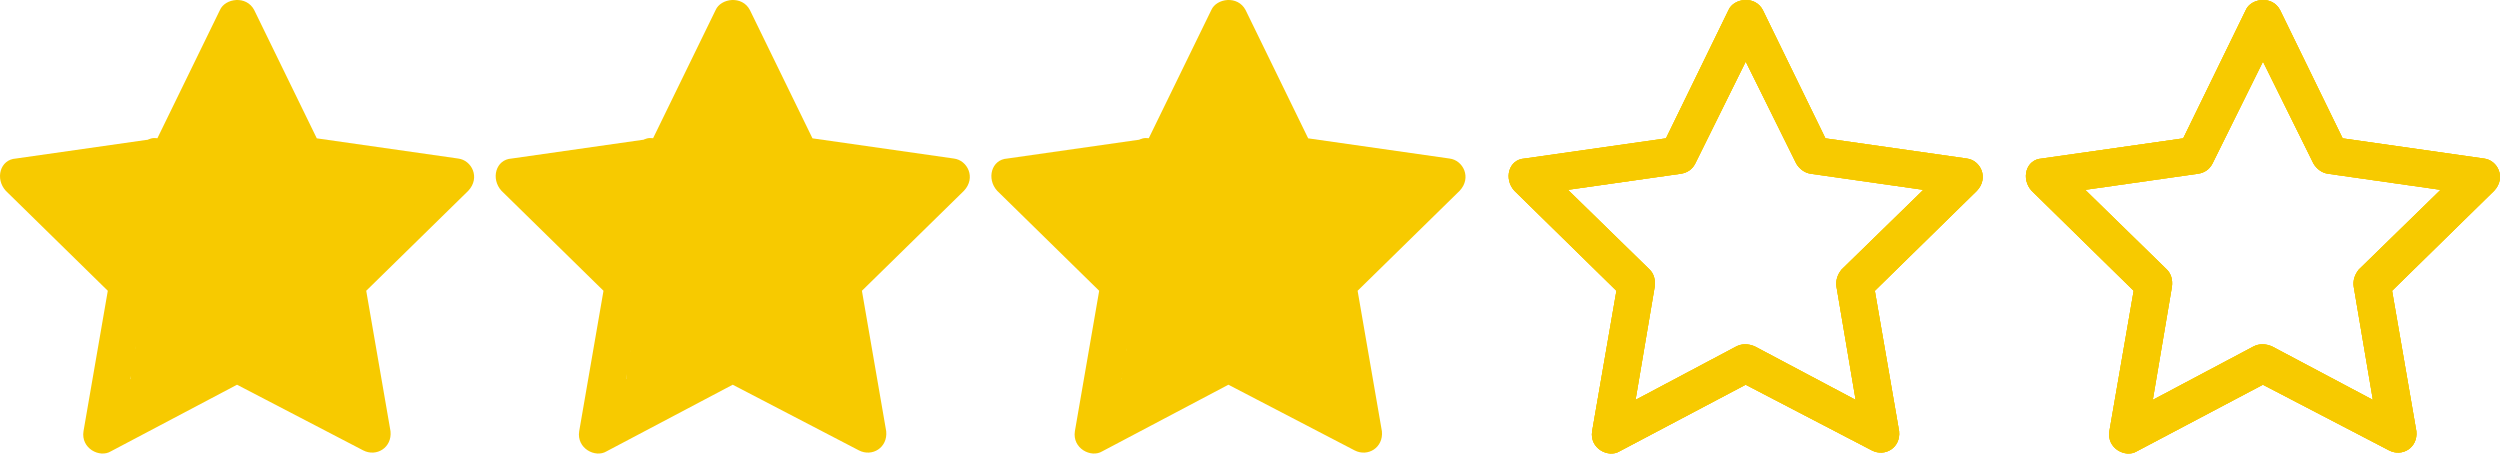
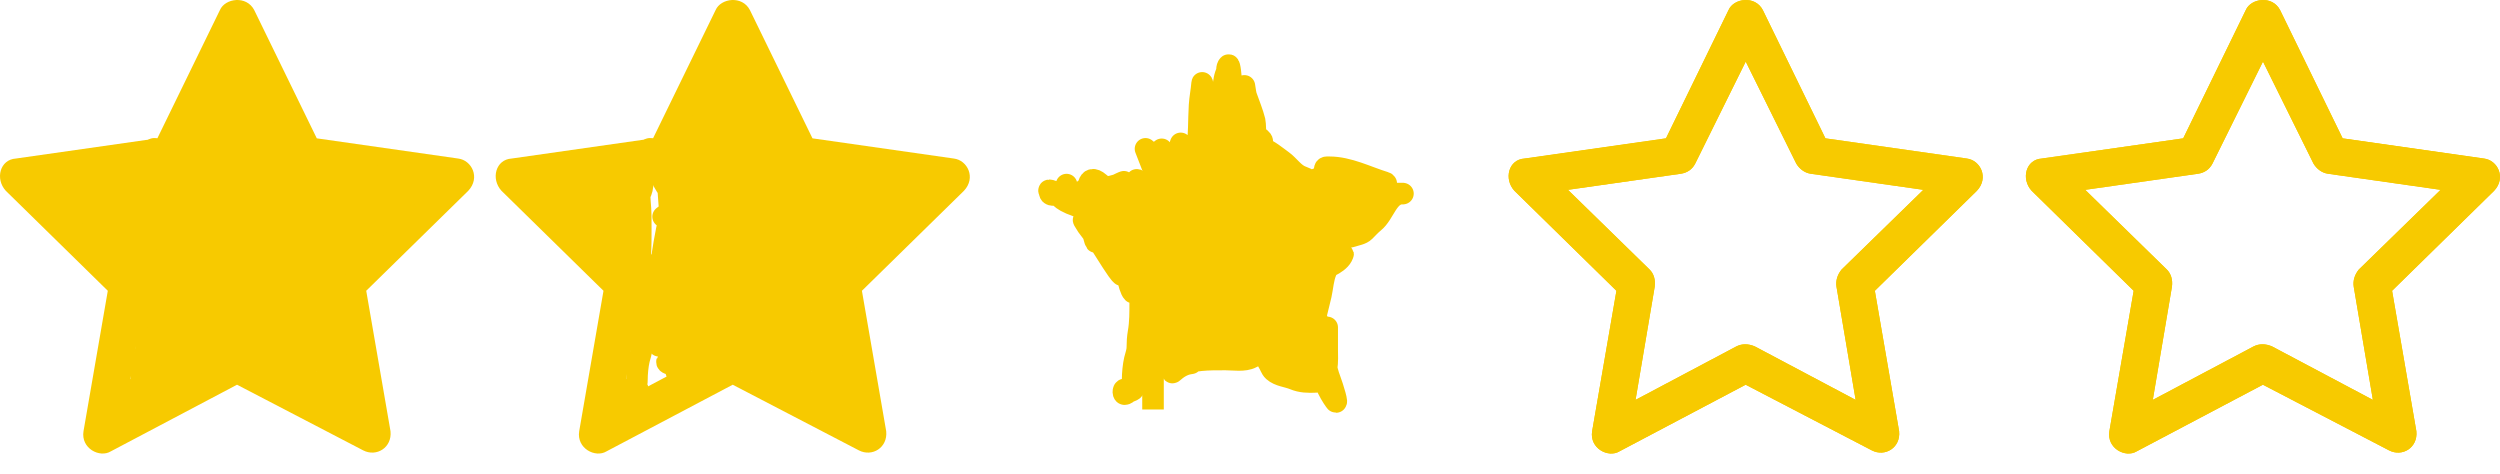
<svg xmlns="http://www.w3.org/2000/svg" width="116" height="22" viewBox="0 0 116 22" fill="none">
  <g clip-path="url(#clip0_101_709)">
    <path d="M91.258 7.356L84.699 6.419L81.796 0.468C81.435 -0.226 80.443 -0.082 80.204 0.468L77.301 6.419L70.738 7.356C69.998 7.401 69.764 8.299 70.269 8.853L75.002 13.492L73.875 20.006C73.745 20.808 74.628 21.259 75.142 20.943L80.998 17.851L86.854 20.898C87.467 21.214 88.197 20.772 88.12 20.01L86.993 13.492L91.727 8.853C92.299 8.244 91.889 7.433 91.258 7.356ZM85.447 12.509C85.258 12.743 85.168 13.023 85.213 13.307L86.101 18.554L81.417 16.07C81.115 15.944 80.831 15.944 80.574 16.07L75.89 18.554L76.778 13.307C76.823 12.978 76.733 12.698 76.544 12.509L72.753 8.808L78 8.06C78.279 8.015 78.514 7.87 78.658 7.591L81.002 2.857L83.347 7.591C83.486 7.825 83.721 8.015 84.005 8.06L89.243 8.808L85.447 12.509Z" fill="#F7CA00" />
    <path d="M91.258 7.356L84.699 6.419L81.796 0.468C81.435 -0.226 80.443 -0.082 80.204 0.468L77.301 6.419L70.738 7.356C69.998 7.401 69.764 8.299 70.269 8.853L75.002 13.492L73.875 20.006C73.745 20.808 74.628 21.259 75.142 20.943L80.998 17.851L86.854 20.898C87.467 21.214 88.197 20.772 88.12 20.01L86.993 13.492L91.727 8.853C92.299 8.244 91.889 7.433 91.258 7.356ZM85.447 12.509C85.258 12.743 85.168 13.023 85.213 13.307L86.101 18.554L81.417 16.07C81.115 15.944 80.831 15.944 80.574 16.07L75.89 18.554L76.778 13.307C76.823 12.978 76.733 12.698 76.544 12.509L72.753 8.808L78 8.06C78.279 8.015 78.514 7.87 78.658 7.591L81.002 2.857L83.347 7.591C83.486 7.825 83.721 8.015 84.005 8.06L89.243 8.808L85.447 12.509Z" fill="#F7CA00" />
-     <path d="M91.258 7.356L84.699 6.419L81.796 0.468C81.435 -0.226 80.443 -0.082 80.204 0.468L77.301 6.419L70.738 7.356C69.998 7.401 69.764 8.299 70.269 8.853L75.002 13.492L73.875 20.006C73.745 20.808 74.628 21.259 75.142 20.943L80.998 17.851L86.854 20.898C87.467 21.214 88.197 20.772 88.12 20.01L86.993 13.492L91.727 8.853C92.299 8.244 91.889 7.433 91.258 7.356ZM85.447 12.509C85.258 12.743 85.168 13.023 85.213 13.307L86.101 18.554L81.417 16.07C81.115 15.944 80.831 15.944 80.574 16.07L75.89 18.554L76.778 13.307C76.823 12.978 76.733 12.698 76.544 12.509L72.753 8.808L78 8.06C78.279 8.015 78.514 7.87 78.658 7.591L81.002 2.857L83.347 7.591C83.486 7.825 83.721 8.015 84.005 8.06L89.243 8.808L85.447 12.509Z" fill="#F7CA00" />
  </g>
  <g clip-path="url(#clip1_101_709)">
-     <path d="M115.258 7.356L108.699 6.419L105.796 0.468C105.435 -0.226 104.443 -0.082 104.204 0.468L101.301 6.419L94.738 7.356C93.998 7.401 93.764 8.299 94.269 8.853L99.002 13.492L97.875 20.006C97.745 20.808 98.628 21.259 99.142 20.943L104.998 17.851L110.854 20.898C111.467 21.214 112.197 20.772 112.12 20.01L110.993 13.492L115.727 8.853C116.299 8.244 115.889 7.433 115.258 7.356ZM109.447 12.509C109.258 12.743 109.168 13.023 109.213 13.307L110.101 18.554L105.417 16.07C105.115 15.944 104.831 15.944 104.574 16.07L99.89 18.554L100.778 13.307C100.823 12.978 100.733 12.698 100.544 12.509L96.753 8.808L102 8.06C102.279 8.015 102.514 7.87 102.658 7.591L105.002 2.857L107.346 7.591C107.486 7.825 107.721 8.015 108.005 8.06L113.243 8.808L109.447 12.509Z" fill="#F7CA00" />
    <path d="M115.258 7.356L108.699 6.419L105.796 0.468C105.435 -0.226 104.443 -0.082 104.204 0.468L101.301 6.419L94.738 7.356C93.998 7.401 93.764 8.299 94.269 8.853L99.002 13.492L97.875 20.006C97.745 20.808 98.628 21.259 99.142 20.943L104.998 17.851L110.854 20.898C111.467 21.214 112.197 20.772 112.12 20.01L110.993 13.492L115.727 8.853C116.299 8.244 115.889 7.433 115.258 7.356ZM109.447 12.509C109.258 12.743 109.168 13.023 109.213 13.307L110.101 18.554L105.417 16.07C105.115 15.944 104.831 15.944 104.574 16.07L99.89 18.554L100.778 13.307C100.823 12.978 100.733 12.698 100.544 12.509L96.753 8.808L102 8.06C102.279 8.015 102.514 7.87 102.658 7.591L105.002 2.857L107.346 7.591C107.486 7.825 107.721 8.015 108.005 8.06L113.243 8.808L109.447 12.509Z" fill="#F7CA00" />
    <path d="M115.258 7.356L108.699 6.419L105.796 0.468C105.435 -0.226 104.443 -0.082 104.204 0.468L101.301 6.419L94.738 7.356C93.998 7.401 93.764 8.299 94.269 8.853L99.002 13.492L97.875 20.006C97.745 20.808 98.628 21.259 99.142 20.943L104.998 17.851L110.854 20.898C111.467 21.214 112.197 20.772 112.12 20.01L110.993 13.492L115.727 8.853C116.299 8.244 115.889 7.433 115.258 7.356ZM109.447 12.509C109.258 12.743 109.168 13.023 109.213 13.307L110.101 18.554L105.417 16.07C105.115 15.944 104.831 15.944 104.574 16.07L99.89 18.554L100.778 13.307C100.823 12.978 100.733 12.698 100.544 12.509L96.753 8.808L102 8.06C102.279 8.015 102.514 7.87 102.658 7.591L105.002 2.857L107.346 7.591C107.486 7.825 107.721 8.015 108.005 8.06L113.243 8.808L109.447 12.509Z" fill="#F7CA00" />
  </g>
  <g clip-path="url(#clip2_101_709)">
    <path d="M21.258 7.356L14.699 6.419L11.796 0.468C11.435 -0.226 10.443 -0.082 10.204 0.468L7.301 6.419L0.738 7.356C-0.002 7.401 -0.236 8.299 0.269 8.853L5.002 13.492L3.875 20.006C3.744 20.808 4.628 21.259 5.142 20.943L10.998 17.851L16.854 20.898C17.467 21.214 18.197 20.772 18.12 20.01L16.993 13.492L21.727 8.853C22.299 8.244 21.889 7.433 21.258 7.356ZM15.447 12.509C15.258 12.743 15.168 13.023 15.213 13.307L16.101 18.554L11.417 16.07C11.115 15.944 10.831 15.944 10.574 16.07L5.89 18.554L6.778 13.307C6.823 12.978 6.733 12.698 6.544 12.509L2.753 8.808L8 8.06C8.279 8.015 8.514 7.87 8.658 7.591L11.002 2.857L13.347 7.591C13.486 7.825 13.721 8.015 14.005 8.06L19.243 8.808L15.447 12.509Z" fill="#F7CA00" />
    <line x1="7.5" y1="8" x2="7.5" y2="19" stroke="#F7CA00" />
    <path d="M3.488 8.565C3.488 8.785 3.47 8.891 3.649 9.033C3.875 9.211 4.075 9.418 4.338 9.546C4.508 9.629 4.713 9.748 4.389 9.694C4.03 9.635 3.587 9.546 3.252 9.397C3.134 9.345 3.203 9.078 3.072 9.05C2.939 9.02 2.712 9.115 2.7 8.916C2.697 8.869 2.62 8.806 2.744 8.838C3.041 8.914 3.344 9.175 3.622 9.31C4.279 9.627 4.94 9.742 5.44 10.308C5.733 10.639 6.015 11.024 6.267 11.388C6.384 11.556 6.686 11.811 6.686 12.04C6.686 12.16 6.584 11.821 6.513 11.724C6.403 11.573 6.284 11.429 6.17 11.281C5.981 11.036 5.752 10.812 5.498 10.639C5.307 10.508 4.923 10.08 4.892 10.539C4.878 10.761 5.008 11.415 5.021 11.193C5.037 10.934 4.848 10.573 4.698 10.373C4.531 10.151 4.862 11.471 4.846 11.193C4.827 10.852 4.442 10.523 4.287 10.23C4.24 10.142 4.385 10.402 4.442 10.483C4.644 10.765 4.868 11.032 5.06 11.32C5.303 11.684 5.526 12.071 5.776 12.429C5.822 12.496 6.126 12.98 6.163 12.726C6.183 12.583 6.204 12.46 6.204 12.31C6.204 12.107 6.196 11.932 6.107 11.743C6.046 11.615 5.922 10.852 6.099 11.249C6.255 11.598 6.623 12.07 6.642 12.463C6.655 12.729 6.615 12.717 6.652 12.429C6.756 11.624 6.73 10.812 6.73 10.001C6.73 9.59 6.648 9.179 6.688 8.76C6.701 8.626 6.713 8.246 6.773 8.366C6.92 8.658 6.656 9.142 6.489 9.349C6.402 9.456 6.264 9.591 6.141 9.658C6.005 9.732 6.031 9.63 6.029 9.509C6.026 9.345 5.985 9.188 5.985 9.023C5.985 8.942 6.017 8.647 5.975 8.882C5.921 9.19 5.754 9.478 5.664 9.777C5.645 9.84 5.516 10.155 5.678 10.074C5.984 9.921 6.024 9.27 6.189 8.994C6.276 8.849 6.391 8.684 6.511 8.565C6.541 8.535 6.694 8.381 6.73 8.378C6.893 8.362 6.471 9.205 6.423 9.269C6.205 9.559 6.088 9.895 5.907 10.196C5.881 10.24 6.4 10.335 6.421 10.427C6.448 10.55 6.403 10.291 6.399 10.271C6.334 9.992 6.096 9.805 5.912 9.597C5.714 9.374 5.526 9.176 5.372 8.918C5.255 8.724 5.101 8.534 4.909 8.41C4.665 8.251 4.536 8.377 4.498 8.626C4.447 8.957 4.795 8.916 5.046 8.916C5.108 8.916 5.284 8.95 5.318 8.872C5.346 8.808 4.906 8.828 4.868 8.828C4.745 8.828 4.453 8.885 4.34 8.828C4.186 8.751 4.683 8.786 4.853 8.76C5.166 8.712 5.504 8.682 5.805 8.585C5.857 8.568 6.16 8.413 6.16 8.434C6.16 8.618 6.029 8.825 5.975 8.998C5.859 9.378 5.799 9.743 5.812 10.142C5.829 10.639 6.16 11.085 6.16 11.568C6.16 11.831 6.155 12.119 6.214 12.376C6.24 12.489 6.437 13.689 6.642 13.592C6.752 13.541 6.752 12.779 6.773 12.639C6.784 12.567 6.884 12.026 6.902 12.208C6.961 12.799 6.905 13.423 6.905 14.018C6.905 14.494 6.91 14.958 6.827 15.427C6.788 15.645 6.773 15.899 6.773 16.121C6.773 16.322 6.696 16.495 6.652 16.688C6.588 16.964 6.554 17.332 6.554 17.61C6.554 17.762 6.538 17.844 6.477 17.982C6.431 18.084 6.311 18.289 6.182 18.289C6.077 18.289 6.13 17.956 6.214 18.114C6.278 18.234 6.55 18.142 6.598 18.07" stroke="#F7CA00" stroke-linecap="round" />
    <path d="M7.15 6.906C7.423 7.555 7.617 8.299 8.064 8.857C8.3 9.152 8.484 9.554 8.664 9.886C8.794 10.125 9.005 10.931 9.377 10.931C9.795 10.931 9.345 9.141 9.302 9.01C9.067 8.284 8.898 7.505 8.803 6.746C8.745 6.277 8.76 7.69 8.725 8.162C8.682 8.753 8.617 9.337 8.617 9.93C8.617 10.026 8.55 10.896 8.8 10.521C8.982 10.247 8.975 9.874 8.997 9.56C9.03 9.089 9.048 8.62 9.044 8.148C9.042 7.854 9.019 7.573 8.956 7.286C8.874 6.908 8.895 7.605 8.892 7.663C8.767 9.656 8.978 11.659 8.983 13.653C8.986 14.502 8.902 17.042 8.997 16.199C9.112 15.178 9.086 14.089 9.007 13.066C8.963 12.5 8.872 11.941 8.861 11.373C8.854 10.967 8.858 10.543 8.773 10.144C8.756 10.066 8.471 9.2 8.338 9.238C8.169 9.286 8.092 9.953 8.064 10.076C7.878 10.881 7.744 11.694 7.639 12.513C7.5 13.606 7.334 14.715 7.334 15.819C7.334 15.967 7.32 15.906 7.341 15.822C7.379 15.667 7.516 15.491 7.612 15.368C7.852 15.059 8.233 14.634 8.617 14.509C9.046 14.369 8.922 15.4 8.922 15.629C8.922 15.942 8.919 16.227 8.827 16.528C8.75 16.781 8.673 16.755 8.875 16.545C9.184 16.224 8.844 16.465 8.675 16.556C8.595 16.598 7.961 16.732 7.948 16.776C7.898 16.951 8.598 16.926 8.691 16.926C8.818 16.926 9.522 16.818 9.187 16.871C8.887 16.919 8.633 17.087 8.42 17.279C8.369 17.324 8.37 17.188 8.372 17.17C8.383 17.078 8.523 17.017 8.596 16.987C9.364 16.673 10.046 16.681 10.864 16.681C11.227 16.681 11.741 16.769 12.069 16.593C12.254 16.493 12.471 16.405 12.663 16.328C12.943 16.216 12.352 16.253 12.279 16.253C11.719 16.253 11.159 16.253 10.599 16.253C10.497 16.253 10.219 16.197 10.402 16.07C10.678 15.879 10.572 15.809 10.29 15.955C10.056 16.076 8.467 16.779 8.434 16.192C8.413 15.833 8.289 15.461 8.25 15.096C8.219 14.803 8.235 14.269 7.958 14.081C7.883 14.03 7.736 15.16 7.704 15.303C7.669 15.456 7.493 16.508 7.615 15.802C7.842 14.491 8.212 13.222 8.345 11.889C8.431 11.029 8.418 10.184 8.277 9.333C8.171 8.686 7.994 8.043 7.952 7.388C7.951 7.381 7.911 6.899 7.897 6.912C7.794 7.016 7.923 7.554 7.931 7.673C7.994 8.544 8.043 9.416 8.114 10.286C8.137 10.558 8.057 11.143 8.196 11.386C8.223 11.434 8.815 10.092 8.861 9.974C9.239 9.001 9.361 7.96 9.533 6.936C9.65 6.246 9.616 5.581 9.659 4.89C9.68 4.546 9.75 4.204 9.778 3.864C9.79 3.708 9.859 4.46 9.869 4.56C9.935 5.205 9.9 5.864 9.9 6.512C9.9 7.179 10.116 6.307 10.205 6.077C10.425 5.517 10.615 4.906 10.721 4.312C10.771 4.036 10.775 3.737 10.864 3.471C11.066 2.864 10.938 3.818 10.938 3.454C10.938 3.327 10.903 3.119 11 3.023C11.07 2.953 11.122 3.65 11.122 3.729C11.122 4.078 11.183 4.419 11.183 4.767C11.183 4.97 11.173 5.165 11.271 5.351C11.43 5.652 11.644 5.663 11.93 5.758C12.121 5.822 12.186 5.96 12.225 6.135C12.269 6.332 12.241 5.699 12.222 5.623C12.123 5.229 11.962 4.848 11.828 4.465C11.775 4.316 11.733 3.842 11.733 4C11.733 4.831 11.692 5.676 12.13 6.417C12.255 6.628 12.319 6.757 12.541 6.845C12.905 6.988 13.196 7.241 13.511 7.469C13.802 7.679 14.04 8.06 14.387 8.189C14.659 8.29 14.917 8.442 15.181 8.569C15.817 8.875 16.536 9.044 17.231 9.153C17.598 9.21 17.838 8.936 18.09 8.705C18.205 8.599 18.427 8.517 18.263 8.467C17.431 8.212 16.575 7.761 15.687 7.761C15.516 7.761 15.46 7.738 15.46 7.931C15.46 8.261 15.802 8.268 16.057 8.338C16.499 8.459 16.923 8.494 17.381 8.494C17.53 8.494 18.088 8.4 18.195 8.508C18.416 8.728 17.742 8.672 17.724 8.671C17.164 8.631 16.63 8.463 16.077 8.382C16.074 8.382 15.818 8.341 15.836 8.406C15.904 8.643 16.883 8.79 17.096 8.874C17.404 8.996 17.697 8.983 18.022 8.983C18.37 8.983 19.412 8.983 19.064 8.983C18.382 8.983 18.242 9.915 17.747 10.313C17.595 10.437 17.462 10.586 17.323 10.724C17.179 10.869 16.927 10.899 16.739 10.965C16.569 11.025 16.372 10.962 16.24 11.108C16.108 11.255 15.998 11.399 15.918 11.576C15.765 11.913 15.686 12.251 15.534 12.588C15.395 12.896 15.364 13.354 15.29 13.687C15.173 14.215 14.971 14.825 14.971 15.361C14.971 15.993 14.941 16.575 15.185 17.17C15.348 17.57 15.535 17.899 15.731 18.27C15.792 18.385 15.877 18.5 15.945 18.602C16.131 18.881 15.836 17.938 15.718 17.625C15.514 17.09 15.455 16.634 15.551 16.04C15.593 15.78 15.582 15.518 15.582 15.256C15.582 14.934 15.582 15.898 15.582 16.22C15.582 16.637 15.674 17.688 15.059 17.72C14.709 17.738 14.37 17.731 14.044 17.594C13.74 17.466 13.344 17.446 13.09 17.218C12.957 17.097 12.945 16.948 12.832 16.803C12.804 16.767 12.619 16.321 12.629 16.321C12.899 16.321 13.234 16.567 13.518 16.607C13.87 16.655 14.289 16.666 14.598 16.467C14.828 16.319 13.76 16.2 13.681 16.179C13.587 16.153 13.614 15.952 13.668 15.9C13.833 15.741 14.195 15.668 14.407 15.595C14.746 15.479 14.878 15.39 14.906 15.806C14.912 15.886 14.91 16.581 14.91 16.206C14.91 15.848 14.907 15.491 14.94 15.133C14.954 14.992 14.971 14.567 14.971 14.709C14.971 14.94 14.976 15.171 14.967 15.402C14.957 15.686 14.908 15.962 14.849 16.24C14.843 16.266 14.76 16.638 14.74 16.593C14.695 16.491 14.812 16.332 14.849 16.247C14.949 16.017 15.014 15.763 15.059 15.517C15.092 15.337 15.076 15.136 15.141 14.964C15.218 14.757 15.018 15.388 14.944 15.595C14.801 15.991 14.684 16.444 14.421 16.773C14.347 16.866 14.222 16.864 14.116 16.864C14.019 16.864 13.59 16.661 13.569 16.586C13.48 16.273 13.136 16.266 12.853 16.24C11.926 16.154 10.984 16.269 10.063 16.131C9.995 16.121 8.996 15.883 9.211 15.734C9.378 15.619 9.644 15.572 9.832 15.507C10.321 15.336 10.815 15.19 11.291 14.984C11.476 14.905 11.69 14.861 11.865 14.763C12.007 14.684 11.571 14.901 11.424 14.97C10.924 15.207 9.269 15.398 9.822 15.398C10.017 15.398 10.204 15.359 10.395 15.323C11.032 15.205 11.672 15.149 12.317 15.093C12.658 15.063 13.866 14.791 14.078 15.215C14.38 15.819 12.866 15.748 12.907 15.493C12.937 15.304 13.056 15.174 13.168 15.028C13.246 14.927 13.53 14.726 13.403 14.726C12.757 14.726 12.13 15.203 11.522 15.398C10.861 15.611 10.091 15.704 9.394 15.704C9.392 15.704 9.622 15.623 9.672 15.609C10.274 15.434 10.871 15.248 11.471 15.069C12.636 14.722 13.817 14.291 15.025 14.129C15.37 14.082 14.47 14.649 14.38 14.689C14.06 14.833 13.714 14.845 13.369 14.848C13.079 14.851 12.664 14.925 12.384 14.835C12.054 14.728 13.03 13.864 13.09 13.81C13.237 13.68 13.861 12.856 13.803 13.362C13.726 14.036 13.159 15.012 12.588 15.385C12.496 15.445 11.784 15.795 11.899 15.663C12.269 15.236 12.793 14.788 13.379 14.729C13.74 14.693 13.517 15.256 13.382 15.398C13.284 15.503 12.823 15.645 12.775 15.429C12.75 15.318 12.873 15.198 12.934 15.127C13.266 14.735 13.575 14.316 13.939 13.952C14.493 13.398 15.115 12.917 15.677 12.37C15.862 12.191 16.158 12.009 16.301 11.793C16.356 11.711 16.28 11.878 16.274 11.889C16.17 12.087 15.922 12.245 15.728 12.34C15.321 12.538 14.547 12.796 14.095 12.635C14.076 12.628 15.913 10.458 15.996 10.551C16.144 10.718 15.079 11.844 14.981 11.963C14.887 12.078 14.582 12.389 14.645 12.255C14.777 11.977 15.114 11.717 15.317 11.495C15.749 11.022 16.154 10.527 16.539 10.015C16.679 9.829 16.832 9.642 16.946 9.438C16.946 9.438 16.987 9.3 16.987 9.367C16.987 9.955 16.43 10.598 16.077 11.02C15.973 11.144 15.332 11.826 15.643 11.291C16.003 10.672 16.432 10.071 16.848 9.489C17.044 9.214 16.987 9.366 16.987 9.655C16.987 9.723 16.974 10.309 17.048 10.239C17.238 10.059 17.499 9.839 17.618 9.601C17.687 9.463 17.352 9.662 17.34 9.669C16.911 9.894 16.454 10.095 16.009 10.286C14.933 10.748 13.479 10.932 12.32 10.779C11.457 10.664 11.672 9.767 11.672 9.105C11.672 8.372 11.66 7.65 11.4 6.953C11.191 6.395 10.818 5.96 10.453 5.504C10.329 5.349 10.089 4.97 10.45 5.27C11.056 5.775 11.608 6.312 12.391 6.539C12.867 6.677 12.253 6.226 12.12 6.176C11.846 6.073 11.549 5.979 11.258 5.942C11.194 5.934 10.884 5.866 11.027 5.969C11.563 6.356 12.099 6.692 12.615 7.113C12.716 7.195 13.725 8.226 13.277 8.304C13.02 8.349 12.74 8.236 12.507 8.148C11.854 7.901 11.212 7.625 10.572 7.347C10.193 7.183 9.814 7.021 9.435 6.858C9.423 6.853 9.057 6.707 9.15 6.851C9.486 7.375 10.719 7.293 11.23 7.32C11.644 7.342 12.059 7.333 12.473 7.333C12.681 7.333 12.165 7.39 12.133 7.394C11.736 7.454 11.336 7.462 10.935 7.452C10.611 7.444 9.994 7.479 9.734 7.232C9.272 6.793 10.575 6.214 10.803 6.125C11.016 6.042 11.895 5.655 11.662 6.179C11.47 6.61 11.067 6.92 10.748 7.252C10.191 7.832 9.631 8.408 9.055 8.969C8.697 9.317 8.324 9.635 7.924 9.933C7.64 10.146 7.668 10.148 7.924 9.933C8.876 9.138 10.065 8.512 11.139 7.893C11.173 7.874 11.656 7.555 11.692 7.693C11.759 7.952 11.332 8.491 11.217 8.691C10.759 9.48 10.332 10.291 9.835 11.057C9.821 11.079 9.097 11.929 9.123 11.994C9.14 12.038 9.731 11.474 9.744 11.461C10.377 10.827 10.992 10.172 11.583 9.499C11.884 9.157 12.169 8.802 12.361 8.386C12.456 8.178 12.539 7.928 12.228 8.087C11.111 8.659 10.223 9.642 9.065 10.151C8.853 10.243 8.617 10.228 8.793 9.947C9.075 9.497 9.725 9.202 10.165 8.949C10.305 8.868 11.819 8.106 11.784 8.24C11.558 9.105 10.643 9.845 9.941 10.3C9.749 10.424 9.147 10.712 9.374 10.684C9.83 10.626 10.325 10.34 10.759 10.195C11.858 9.825 12.922 9.409 13.966 8.902C14.352 8.714 15.49 8.112 15.103 8.297C13.83 8.906 12.762 9.788 11.332 10.076C11.173 10.108 10.917 10.137 10.742 10.144C10.73 10.144 10.571 10.164 10.582 10.103C10.628 9.849 11.031 9.66 11.227 9.563C11.701 9.33 12.202 9.156 12.69 8.956C13.105 8.786 14.232 8.06 13.892 8.352C13.338 8.826 12.494 9.032 11.801 9.166C11.654 9.195 11.505 9.227 11.746 9.227C12.107 9.227 12.455 9.22 12.812 9.163C13.27 9.09 13.728 9.029 14.19 8.983C14.59 8.943 15.115 8.836 15.514 8.935C15.695 8.981 15.49 9.292 15.439 9.353C15.069 9.793 14.51 10.104 14.007 10.358C13.448 10.639 12.812 11.012 12.184 11.111C11.815 11.169 12.291 10.912 12.367 10.86C12.959 10.459 13.574 10.129 14.217 9.818C14.576 9.645 14.93 9.471 15.276 9.275C15.387 9.212 15.569 9.075 15.711 9.071C15.818 9.068 15.426 9.502 15.415 9.512C14.908 10.042 14.446 10.606 13.956 11.152C13.899 11.216 13.376 11.665 13.376 11.766C13.376 11.854 13.512 11.656 13.579 11.6C13.739 11.467 13.906 11.346 14.068 11.216C14.263 11.061 15.926 9.465 15.874 9.424C15.82 9.382 15.614 9.71 15.599 9.73C15.24 10.193 14.827 10.592 14.367 10.955C14.25 11.047 13.122 11.778 13.776 11.277C13.954 11.142 14.105 10.965 14.285 10.836C14.325 10.808 14.039 11.301 13.99 11.373C13.286 12.407 12.364 13.267 11.322 13.952C11.256 13.996 11.045 14.096 11.101 14.04C11.334 13.808 11.655 13.639 11.943 13.491C12.294 13.309 12.645 13.094 13.023 12.971C13.377 12.855 13.2 13.106 13.067 13.267C12.535 13.904 11.733 14.381 10.952 14.651C10.304 14.876 11.175 14.655 11.38 14.604C11.502 14.573 12.334 14.155 11.998 14.37C11.758 14.523 11.521 14.643 11.264 14.767C11.011 14.889 10.6 15.249 10.307 15.249C10.12 15.249 10.838 13.357 10.86 13.287C10.925 13.089 11.168 12.565 10.765 12.693C10.325 12.833 9.929 13.137 9.567 13.416C9.252 13.659 8.974 13.956 8.637 14.169C8.383 14.33 8.854 13.827 8.888 13.796C9.665 13.089 10.658 12.505 11.288 11.654C11.627 11.197 10.763 11.723 10.667 11.807C10.216 12.199 9.784 12.606 9.343 13.009C9.164 13.172 8.705 13.639 8.413 13.599C8.19 13.568 9.091 11.914 9.17 11.797C9.319 11.577 9.507 11.262 9.737 11.115C9.747 11.108 9.586 11.815 9.567 11.875C9.304 12.713 8.678 13.545 8.678 14.444C8.678 14.819 8.891 14.8 9.211 14.587C9.788 14.202 10.314 13.702 10.816 13.226C11.143 12.917 10.249 13.923 9.961 14.268C9.776 14.489 9.598 14.713 9.425 14.943C9.309 15.097 9.484 14.863 9.513 14.835C10.188 14.16 10.915 13.544 11.583 12.859C12.097 12.332 10.654 14.003 10.229 14.604C10.144 14.725 9.89 15.062 9.913 14.916C9.97 14.562 10.211 14.214 10.416 13.932C10.717 13.516 11.098 13.163 11.424 12.768C11.821 12.286 12.204 11.811 12.646 11.369C12.69 11.325 13.388 10.638 13.423 10.779C13.485 11.027 13.07 11.519 12.948 11.705C12.391 12.554 11.589 12.979 10.843 13.613C10.824 13.629 10.603 13.876 10.714 13.789C11.008 13.561 11.3 13.339 11.614 13.138C11.916 12.943 12.216 12.733 12.527 12.554C12.988 12.289 12.669 12.716 12.527 12.893C11.672 13.954 11.007 15.384 9.764 16.05C9.609 16.133 9.392 16.223 9.207 16.189C9.117 16.173 9.509 15.76 9.537 15.727C9.994 15.186 10.48 14.739 10.986 14.251C11.13 14.111 11.197 14.107 11.18 13.891C11.108 12.999 10.887 12.125 11.064 11.223C11.156 10.756 11.205 10.258 11.441 9.838C11.635 9.494 11.154 10.582 10.935 10.911C10.776 11.149 10.614 11.408 10.416 11.617C10.32 11.718 10.595 11.4 10.708 11.318C11.166 10.986 11.592 10.6 12.038 10.266" stroke="#F7CA00" stroke-linecap="round" />
    <path d="M18.754 8.693C18.899 8.837 19.05 9.098 19.249 8.922C19.425 8.765 19.001 8.9 18.923 8.924C18.702 8.992 18.498 9.04 18.773 8.863C18.832 8.824 19.108 8.731 18.982 8.731" stroke="#F7CA00" stroke-linecap="round" />
  </g>
  <g clip-path="url(#clip3_101_709)">
-     <path d="M67.258 7.356L60.699 6.419L57.796 0.468C57.435 -0.226 56.443 -0.082 56.204 0.468L53.301 6.419L46.738 7.356C45.998 7.401 45.764 8.299 46.269 8.853L51.002 13.492L49.875 20.006C49.745 20.808 50.628 21.259 51.142 20.943L56.998 17.851L62.854 20.898C63.467 21.214 64.197 20.772 64.12 20.01L62.993 13.492L67.727 8.853C68.299 8.244 67.889 7.433 67.258 7.356ZM61.447 12.509C61.258 12.743 61.168 13.023 61.213 13.307L62.101 18.554L57.417 16.07C57.115 15.944 56.831 15.944 56.574 16.07L51.89 18.554L52.778 13.307C52.823 12.978 52.733 12.698 52.544 12.509L48.753 8.808L54 8.06C54.279 8.015 54.514 7.87 54.658 7.591L57.002 2.857L59.346 7.591C59.486 7.825 59.721 8.015 60.005 8.06L65.243 8.808L61.447 12.509Z" fill="#F7CA00" />
    <line x1="53.5" y1="8" x2="53.5" y2="19" stroke="#F7CA00" />
-     <path d="M49.488 8.565C49.488 8.785 49.47 8.891 49.649 9.033C49.876 9.211 50.075 9.418 50.338 9.546C50.508 9.629 50.713 9.748 50.389 9.694C50.03 9.635 49.587 9.546 49.252 9.397C49.134 9.345 49.203 9.078 49.072 9.05C48.939 9.02 48.712 9.115 48.7 8.916C48.697 8.869 48.62 8.806 48.744 8.838C49.041 8.914 49.344 9.175 49.622 9.31C50.279 9.627 50.94 9.742 51.44 10.308C51.733 10.639 52.015 11.024 52.267 11.388C52.384 11.556 52.686 11.811 52.686 12.04C52.686 12.16 52.584 11.821 52.513 11.724C52.403 11.573 52.284 11.429 52.17 11.281C51.981 11.036 51.752 10.812 51.498 10.639C51.307 10.508 50.923 10.08 50.892 10.539C50.878 10.761 51.008 11.415 51.021 11.193C51.037 10.934 50.847 10.573 50.698 10.373C50.531 10.151 50.862 11.471 50.846 11.193C50.827 10.852 50.442 10.523 50.286 10.23C50.24 10.142 50.385 10.402 50.442 10.483C50.644 10.765 50.868 11.032 51.06 11.32C51.303 11.684 51.526 12.071 51.776 12.429C51.822 12.496 52.126 12.98 52.163 12.726C52.183 12.583 52.204 12.46 52.204 12.31C52.204 12.107 52.196 11.932 52.107 11.743C52.046 11.615 51.922 10.852 52.099 11.249C52.255 11.598 52.623 12.07 52.642 12.463C52.655 12.729 52.614 12.717 52.652 12.429C52.756 11.624 52.73 10.812 52.73 10.001C52.73 9.59 52.648 9.179 52.688 8.76C52.701 8.626 52.713 8.246 52.773 8.366C52.919 8.658 52.656 9.142 52.489 9.349C52.402 9.456 52.264 9.591 52.141 9.658C52.005 9.732 52.031 9.63 52.029 9.509C52.026 9.345 51.985 9.188 51.985 9.023C51.985 8.942 52.017 8.647 51.975 8.882C51.921 9.19 51.754 9.478 51.664 9.777C51.645 9.84 51.517 10.155 51.678 10.074C51.984 9.921 52.024 9.27 52.189 8.994C52.276 8.849 52.392 8.684 52.511 8.565C52.541 8.535 52.694 8.381 52.73 8.378C52.893 8.362 52.471 9.205 52.423 9.269C52.205 9.559 52.088 9.895 51.907 10.196C51.881 10.24 52.4 10.335 52.42 10.427C52.448 10.55 52.403 10.291 52.399 10.271C52.334 9.992 52.096 9.805 51.912 9.597C51.714 9.374 51.526 9.176 51.372 8.918C51.255 8.724 51.101 8.534 50.91 8.41C50.665 8.251 50.536 8.377 50.498 8.626C50.447 8.957 50.795 8.916 51.046 8.916C51.108 8.916 51.284 8.95 51.318 8.872C51.346 8.808 50.906 8.828 50.868 8.828C50.745 8.828 50.453 8.885 50.34 8.828C50.186 8.751 50.683 8.786 50.853 8.76C51.166 8.712 51.504 8.682 51.805 8.585C51.857 8.568 52.16 8.413 52.16 8.434C52.16 8.618 52.029 8.825 51.975 8.998C51.859 9.378 51.799 9.743 51.812 10.142C51.829 10.639 52.16 11.085 52.16 11.568C52.16 11.831 52.155 12.119 52.214 12.376C52.24 12.489 52.438 13.689 52.642 13.592C52.752 13.541 52.752 12.779 52.773 12.639C52.784 12.567 52.884 12.026 52.902 12.208C52.961 12.799 52.905 13.423 52.905 14.018C52.905 14.494 52.91 14.958 52.827 15.427C52.788 15.645 52.773 15.899 52.773 16.121C52.773 16.322 52.696 16.495 52.652 16.688C52.589 16.964 52.554 17.332 52.554 17.61C52.554 17.762 52.538 17.844 52.477 17.982C52.431 18.084 52.311 18.289 52.182 18.289C52.077 18.289 52.13 17.956 52.214 18.114C52.278 18.234 52.55 18.142 52.598 18.07" stroke="#F7CA00" stroke-linecap="round" />
+     <path d="M49.488 8.565C49.488 8.785 49.47 8.891 49.649 9.033C49.876 9.211 50.075 9.418 50.338 9.546C50.508 9.629 50.713 9.748 50.389 9.694C49.134 9.345 49.203 9.078 49.072 9.05C48.939 9.02 48.712 9.115 48.7 8.916C48.697 8.869 48.62 8.806 48.744 8.838C49.041 8.914 49.344 9.175 49.622 9.31C50.279 9.627 50.94 9.742 51.44 10.308C51.733 10.639 52.015 11.024 52.267 11.388C52.384 11.556 52.686 11.811 52.686 12.04C52.686 12.16 52.584 11.821 52.513 11.724C52.403 11.573 52.284 11.429 52.17 11.281C51.981 11.036 51.752 10.812 51.498 10.639C51.307 10.508 50.923 10.08 50.892 10.539C50.878 10.761 51.008 11.415 51.021 11.193C51.037 10.934 50.847 10.573 50.698 10.373C50.531 10.151 50.862 11.471 50.846 11.193C50.827 10.852 50.442 10.523 50.286 10.23C50.24 10.142 50.385 10.402 50.442 10.483C50.644 10.765 50.868 11.032 51.06 11.32C51.303 11.684 51.526 12.071 51.776 12.429C51.822 12.496 52.126 12.98 52.163 12.726C52.183 12.583 52.204 12.46 52.204 12.31C52.204 12.107 52.196 11.932 52.107 11.743C52.046 11.615 51.922 10.852 52.099 11.249C52.255 11.598 52.623 12.07 52.642 12.463C52.655 12.729 52.614 12.717 52.652 12.429C52.756 11.624 52.73 10.812 52.73 10.001C52.73 9.59 52.648 9.179 52.688 8.76C52.701 8.626 52.713 8.246 52.773 8.366C52.919 8.658 52.656 9.142 52.489 9.349C52.402 9.456 52.264 9.591 52.141 9.658C52.005 9.732 52.031 9.63 52.029 9.509C52.026 9.345 51.985 9.188 51.985 9.023C51.985 8.942 52.017 8.647 51.975 8.882C51.921 9.19 51.754 9.478 51.664 9.777C51.645 9.84 51.517 10.155 51.678 10.074C51.984 9.921 52.024 9.27 52.189 8.994C52.276 8.849 52.392 8.684 52.511 8.565C52.541 8.535 52.694 8.381 52.73 8.378C52.893 8.362 52.471 9.205 52.423 9.269C52.205 9.559 52.088 9.895 51.907 10.196C51.881 10.24 52.4 10.335 52.42 10.427C52.448 10.55 52.403 10.291 52.399 10.271C52.334 9.992 52.096 9.805 51.912 9.597C51.714 9.374 51.526 9.176 51.372 8.918C51.255 8.724 51.101 8.534 50.91 8.41C50.665 8.251 50.536 8.377 50.498 8.626C50.447 8.957 50.795 8.916 51.046 8.916C51.108 8.916 51.284 8.95 51.318 8.872C51.346 8.808 50.906 8.828 50.868 8.828C50.745 8.828 50.453 8.885 50.34 8.828C50.186 8.751 50.683 8.786 50.853 8.76C51.166 8.712 51.504 8.682 51.805 8.585C51.857 8.568 52.16 8.413 52.16 8.434C52.16 8.618 52.029 8.825 51.975 8.998C51.859 9.378 51.799 9.743 51.812 10.142C51.829 10.639 52.16 11.085 52.16 11.568C52.16 11.831 52.155 12.119 52.214 12.376C52.24 12.489 52.438 13.689 52.642 13.592C52.752 13.541 52.752 12.779 52.773 12.639C52.784 12.567 52.884 12.026 52.902 12.208C52.961 12.799 52.905 13.423 52.905 14.018C52.905 14.494 52.91 14.958 52.827 15.427C52.788 15.645 52.773 15.899 52.773 16.121C52.773 16.322 52.696 16.495 52.652 16.688C52.589 16.964 52.554 17.332 52.554 17.61C52.554 17.762 52.538 17.844 52.477 17.982C52.431 18.084 52.311 18.289 52.182 18.289C52.077 18.289 52.13 17.956 52.214 18.114C52.278 18.234 52.55 18.142 52.598 18.07" stroke="#F7CA00" stroke-linecap="round" />
    <path d="M53.151 6.906C53.423 7.555 53.617 8.299 54.063 8.857C54.3 9.152 54.484 9.554 54.664 9.886C54.794 10.125 55.005 10.931 55.377 10.931C55.795 10.931 55.345 9.141 55.302 9.01C55.067 8.284 54.898 7.505 54.803 6.746C54.745 6.277 54.76 7.69 54.725 8.162C54.682 8.753 54.617 9.337 54.617 9.93C54.617 10.026 54.55 10.896 54.8 10.521C54.983 10.247 54.975 9.874 54.997 9.56C55.03 9.089 55.048 8.62 55.044 8.148C55.042 7.854 55.019 7.573 54.956 7.286C54.874 6.908 54.895 7.605 54.892 7.663C54.767 9.656 54.977 11.659 54.983 13.653C54.986 14.502 54.902 17.042 54.997 16.199C55.112 15.178 55.087 14.089 55.007 13.066C54.963 12.5 54.872 11.941 54.861 11.373C54.854 10.967 54.858 10.543 54.773 10.144C54.756 10.066 54.471 9.2 54.339 9.238C54.169 9.286 54.092 9.953 54.063 10.076C53.878 10.881 53.744 11.694 53.639 12.513C53.5 13.606 53.334 14.715 53.334 15.819C53.334 15.967 53.32 15.906 53.341 15.822C53.379 15.667 53.516 15.491 53.612 15.368C53.852 15.059 54.233 14.634 54.617 14.509C55.046 14.369 54.922 15.4 54.922 15.629C54.922 15.942 54.919 16.227 54.827 16.528C54.75 16.781 54.673 16.755 54.875 16.545C55.184 16.224 54.844 16.465 54.675 16.556C54.595 16.598 53.961 16.732 53.948 16.776C53.898 16.951 54.598 16.926 54.691 16.926C54.818 16.926 55.522 16.818 55.187 16.871C54.887 16.919 54.633 17.087 54.42 17.279C54.369 17.324 54.37 17.188 54.372 17.17C54.383 17.078 54.523 17.017 54.596 16.987C55.364 16.673 56.046 16.681 56.864 16.681C57.227 16.681 57.741 16.769 58.069 16.593C58.254 16.493 58.471 16.405 58.663 16.328C58.943 16.216 58.352 16.253 58.279 16.253C57.719 16.253 57.159 16.253 56.599 16.253C56.497 16.253 56.219 16.197 56.402 16.07C56.678 15.879 56.572 15.809 56.29 15.955C56.056 16.076 54.467 16.779 54.434 16.192C54.413 15.833 54.289 15.461 54.25 15.096C54.219 14.803 54.235 14.269 53.958 14.081C53.883 14.03 53.736 15.16 53.704 15.303C53.669 15.456 53.493 16.508 53.615 15.802C53.843 14.491 54.212 13.222 54.345 11.889C54.431 11.029 54.418 10.184 54.277 9.333C54.17 8.686 53.995 8.043 53.952 7.388C53.951 7.381 53.911 6.899 53.897 6.912C53.794 7.016 53.923 7.554 53.931 7.673C53.994 8.544 54.043 9.416 54.114 10.286C54.137 10.558 54.057 11.143 54.196 11.386C54.223 11.434 54.815 10.092 54.861 9.974C55.239 9.001 55.361 7.96 55.533 6.936C55.65 6.246 55.616 5.581 55.659 4.89C55.68 4.546 55.751 4.204 55.778 3.864C55.79 3.708 55.859 4.46 55.869 4.56C55.935 5.205 55.9 5.864 55.9 6.512C55.9 7.179 56.116 6.307 56.205 6.077C56.425 5.517 56.615 4.906 56.721 4.312C56.771 4.036 56.775 3.737 56.864 3.471C57.066 2.864 56.938 3.818 56.938 3.454C56.938 3.327 56.903 3.119 57 3.023C57.07 2.953 57.122 3.65 57.122 3.729C57.122 4.078 57.183 4.419 57.183 4.767C57.183 4.97 57.173 5.165 57.271 5.351C57.43 5.652 57.644 5.663 57.93 5.758C58.121 5.822 58.186 5.96 58.225 6.135C58.269 6.332 58.241 5.699 58.221 5.623C58.123 5.229 57.962 4.848 57.828 4.465C57.776 4.316 57.733 3.842 57.733 4C57.733 4.831 57.692 5.676 58.13 6.417C58.255 6.628 58.319 6.757 58.541 6.845C58.904 6.988 59.196 7.241 59.511 7.469C59.802 7.679 60.04 8.06 60.387 8.189C60.658 8.29 60.917 8.442 61.181 8.569C61.817 8.875 62.536 9.044 63.231 9.153C63.597 9.21 63.838 8.936 64.09 8.705C64.205 8.599 64.427 8.517 64.263 8.467C63.431 8.212 62.575 7.761 61.687 7.761C61.516 7.761 61.46 7.738 61.46 7.931C61.46 8.261 61.802 8.268 62.057 8.338C62.499 8.459 62.923 8.494 63.381 8.494C63.53 8.494 64.088 8.4 64.195 8.508C64.415 8.728 63.742 8.672 63.724 8.671C63.164 8.631 62.63 8.463 62.077 8.382C62.074 8.382 61.818 8.341 61.836 8.406C61.904 8.643 62.883 8.79 63.096 8.874C63.404 8.996 63.697 8.983 64.022 8.983C64.37 8.983 65.412 8.983 65.064 8.983C64.382 8.983 64.242 9.915 63.747 10.313C63.595 10.437 63.462 10.586 63.323 10.724C63.179 10.869 62.927 10.899 62.739 10.965C62.569 11.025 62.372 10.962 62.24 11.108C62.108 11.255 61.998 11.399 61.918 11.576C61.765 11.913 61.686 12.251 61.534 12.588C61.395 12.896 61.364 13.354 61.29 13.687C61.173 14.215 60.971 14.825 60.971 15.361C60.971 15.993 60.941 16.575 61.185 17.17C61.349 17.57 61.535 17.899 61.731 18.27C61.792 18.385 61.877 18.5 61.945 18.602C62.131 18.881 61.837 17.938 61.718 17.625C61.514 17.09 61.455 16.634 61.551 16.04C61.593 15.78 61.582 15.518 61.582 15.256C61.582 14.934 61.582 15.898 61.582 16.22C61.582 16.637 61.673 17.688 61.059 17.72C60.709 17.738 60.37 17.731 60.044 17.594C59.74 17.466 59.344 17.446 59.09 17.218C58.957 17.097 58.945 16.948 58.833 16.803C58.804 16.767 58.619 16.321 58.629 16.321C58.899 16.321 59.234 16.567 59.518 16.607C59.87 16.655 60.289 16.666 60.597 16.467C60.828 16.319 59.76 16.2 59.681 16.179C59.587 16.153 59.614 15.952 59.667 15.9C59.833 15.741 60.196 15.668 60.407 15.595C60.746 15.479 60.878 15.39 60.906 15.806C60.912 15.886 60.91 16.581 60.91 16.206C60.91 15.848 60.907 15.491 60.94 15.133C60.954 14.992 60.971 14.567 60.971 14.709C60.971 14.94 60.976 15.171 60.968 15.402C60.956 15.686 60.908 15.962 60.849 16.24C60.843 16.266 60.76 16.638 60.74 16.593C60.696 16.491 60.812 16.332 60.849 16.247C60.949 16.017 61.014 15.763 61.059 15.517C61.092 15.337 61.076 15.136 61.141 14.964C61.218 14.757 61.018 15.388 60.944 15.595C60.801 15.991 60.684 16.444 60.421 16.773C60.347 16.866 60.222 16.864 60.115 16.864C60.019 16.864 59.59 16.661 59.569 16.586C59.48 16.273 59.136 16.266 58.853 16.24C57.926 16.154 56.984 16.269 56.063 16.131C55.995 16.121 54.996 15.883 55.211 15.734C55.378 15.619 55.644 15.572 55.832 15.507C56.321 15.336 56.815 15.19 57.291 14.984C57.476 14.905 57.69 14.861 57.865 14.763C58.007 14.684 57.571 14.901 57.424 14.97C56.924 15.207 55.269 15.398 55.822 15.398C56.017 15.398 56.205 15.359 56.395 15.323C57.032 15.205 57.672 15.149 58.317 15.093C58.658 15.063 59.866 14.791 60.078 15.215C60.38 15.819 58.866 15.748 58.907 15.493C58.937 15.304 59.056 15.174 59.169 15.028C59.246 14.927 59.53 14.726 59.403 14.726C58.757 14.726 58.13 15.203 57.522 15.398C56.861 15.611 56.091 15.704 55.394 15.704C55.392 15.704 55.622 15.623 55.672 15.609C56.274 15.434 56.871 15.248 57.471 15.069C58.636 14.722 59.817 14.291 61.025 14.129C61.37 14.082 60.469 14.649 60.38 14.689C60.06 14.833 59.714 14.845 59.369 14.848C59.078 14.851 58.664 14.925 58.384 14.835C58.054 14.728 59.03 13.864 59.09 13.81C59.237 13.68 59.861 12.856 59.803 13.362C59.726 14.036 59.158 15.012 58.588 15.385C58.496 15.445 57.784 15.795 57.899 15.663C58.269 15.236 58.793 14.788 59.379 14.729C59.74 14.693 59.517 15.256 59.382 15.398C59.284 15.503 58.823 15.645 58.775 15.429C58.75 15.318 58.873 15.198 58.934 15.127C59.266 14.735 59.575 14.316 59.939 13.952C60.493 13.398 61.115 12.917 61.677 12.37C61.862 12.191 62.158 12.009 62.301 11.793C62.356 11.711 62.28 11.878 62.274 11.889C62.17 12.087 61.922 12.245 61.728 12.34C61.321 12.538 60.547 12.796 60.095 12.635C60.076 12.628 61.913 10.458 61.996 10.551C62.144 10.718 61.079 11.844 60.981 11.963C60.887 12.078 60.581 12.389 60.645 12.255C60.777 11.977 61.114 11.717 61.317 11.495C61.749 11.022 62.154 10.527 62.539 10.015C62.679 9.829 62.832 9.642 62.946 9.438C62.946 9.438 62.987 9.3 62.987 9.367C62.987 9.955 62.43 10.598 62.077 11.02C61.973 11.144 61.332 11.826 61.643 11.291C62.002 10.672 62.432 10.071 62.848 9.489C63.044 9.214 62.987 9.366 62.987 9.655C62.987 9.723 62.974 10.309 63.048 10.239C63.238 10.059 63.499 9.839 63.618 9.601C63.687 9.463 63.352 9.662 63.34 9.669C62.911 9.894 62.454 10.095 62.01 10.286C60.933 10.748 59.479 10.932 58.32 10.779C57.457 10.664 57.672 9.767 57.672 9.105C57.672 8.372 57.66 7.65 57.4 6.953C57.191 6.395 56.818 5.96 56.453 5.504C56.329 5.349 56.09 4.97 56.45 5.27C57.056 5.775 57.608 6.312 58.391 6.539C58.867 6.677 58.253 6.226 58.12 6.176C57.846 6.073 57.549 5.979 57.258 5.942C57.194 5.934 56.884 5.866 57.027 5.969C57.563 6.356 58.099 6.692 58.615 7.113C58.716 7.195 59.725 8.226 59.277 8.304C59.02 8.349 58.74 8.236 58.507 8.148C57.854 7.901 57.212 7.625 56.572 7.347C56.193 7.183 55.814 7.021 55.435 6.858C55.423 6.853 55.057 6.707 55.15 6.851C55.486 7.375 56.719 7.293 57.23 7.32C57.644 7.342 58.059 7.333 58.473 7.333C58.681 7.333 58.166 7.39 58.133 7.394C57.736 7.454 57.336 7.462 56.935 7.452C56.611 7.444 55.994 7.479 55.733 7.232C55.272 6.793 56.575 6.214 56.803 6.125C57.016 6.042 57.895 5.655 57.661 6.179C57.47 6.61 57.067 6.92 56.748 7.252C56.191 7.832 55.631 8.408 55.055 8.969C54.697 9.317 54.324 9.635 53.924 9.933C53.64 10.146 53.668 10.148 53.924 9.933C54.876 9.138 56.065 8.512 57.139 7.893C57.173 7.874 57.656 7.555 57.692 7.693C57.759 7.952 57.333 8.491 57.217 8.691C56.76 9.48 56.332 10.291 55.835 11.057C55.821 11.079 55.097 11.929 55.123 11.994C55.14 12.038 55.731 11.474 55.744 11.461C56.377 10.827 56.992 10.172 57.583 9.499C57.884 9.157 58.169 8.802 58.361 8.386C58.456 8.178 58.539 7.928 58.228 8.087C57.111 8.659 56.223 9.642 55.065 10.151C54.853 10.243 54.617 10.228 54.793 9.947C55.075 9.497 55.725 9.202 56.165 8.949C56.305 8.868 57.819 8.106 57.784 8.24C57.558 9.105 56.643 9.845 55.941 10.3C55.749 10.424 55.147 10.712 55.374 10.684C55.83 10.626 56.325 10.34 56.759 10.195C57.858 9.825 58.922 9.409 59.966 8.902C60.352 8.714 61.49 8.112 61.103 8.297C59.83 8.906 58.762 9.788 57.332 10.076C57.173 10.108 56.917 10.137 56.742 10.144C56.73 10.144 56.571 10.164 56.582 10.103C56.628 9.849 57.031 9.66 57.227 9.563C57.701 9.33 58.202 9.156 58.69 8.956C59.105 8.786 60.232 8.06 59.892 8.352C59.338 8.826 58.494 9.032 57.801 9.166C57.654 9.195 57.505 9.227 57.746 9.227C58.107 9.227 58.455 9.22 58.812 9.163C59.27 9.09 59.728 9.029 60.19 8.983C60.59 8.943 61.115 8.836 61.514 8.935C61.696 8.981 61.49 9.292 61.439 9.353C61.069 9.793 60.51 10.104 60.007 10.358C59.448 10.639 58.812 11.012 58.184 11.111C57.815 11.169 58.291 10.912 58.367 10.86C58.959 10.459 59.574 10.129 60.217 9.818C60.576 9.645 60.93 9.471 61.276 9.275C61.388 9.212 61.569 9.075 61.711 9.071C61.818 9.068 61.426 9.502 61.416 9.512C60.908 10.042 60.446 10.606 59.956 11.152C59.899 11.216 59.376 11.665 59.376 11.766C59.376 11.854 59.512 11.656 59.579 11.6C59.739 11.467 59.906 11.346 60.068 11.216C60.263 11.061 61.926 9.465 61.874 9.424C61.82 9.382 61.614 9.71 61.599 9.73C61.24 10.193 60.827 10.592 60.367 10.955C60.25 11.047 59.122 11.778 59.776 11.277C59.953 11.142 60.105 10.965 60.285 10.836C60.325 10.808 60.039 11.301 59.99 11.373C59.286 12.407 58.364 13.267 57.322 13.952C57.256 13.996 57.045 14.096 57.101 14.04C57.334 13.808 57.655 13.639 57.943 13.491C58.294 13.309 58.645 13.094 59.023 12.971C59.377 12.855 59.2 13.106 59.067 13.267C58.535 13.904 57.733 14.381 56.952 14.651C56.304 14.876 57.175 14.655 57.38 14.604C57.502 14.573 58.334 14.155 57.998 14.37C57.758 14.523 57.521 14.643 57.264 14.767C57.011 14.889 56.6 15.249 56.307 15.249C56.12 15.249 56.838 13.357 56.86 13.287C56.925 13.089 57.168 12.565 56.765 12.693C56.325 12.833 55.929 13.137 55.567 13.416C55.252 13.659 54.974 13.956 54.637 14.169C54.383 14.33 54.854 13.827 54.888 13.796C55.665 13.089 56.658 12.505 57.288 11.654C57.627 11.197 56.763 11.723 56.667 11.807C56.216 12.199 55.783 12.606 55.343 13.009C55.164 13.172 54.705 13.639 54.413 13.599C54.19 13.568 55.091 11.914 55.17 11.797C55.319 11.577 55.508 11.262 55.737 11.115C55.747 11.108 55.586 11.815 55.567 11.875C55.304 12.713 54.678 13.545 54.678 14.444C54.678 14.819 54.891 14.8 55.211 14.587C55.788 14.202 56.314 13.702 56.816 13.226C57.142 12.917 56.249 13.923 55.961 14.268C55.776 14.489 55.597 14.713 55.425 14.943C55.309 15.097 55.484 14.863 55.513 14.835C56.188 14.16 56.915 13.544 57.583 12.859C58.097 12.332 56.654 14.003 56.229 14.604C56.144 14.725 55.89 15.062 55.913 14.916C55.97 14.562 56.211 14.214 56.416 13.932C56.717 13.516 57.097 13.163 57.424 12.768C57.821 12.286 58.203 11.811 58.646 11.369C58.69 11.325 59.388 10.638 59.423 10.779C59.485 11.027 59.07 11.519 58.948 11.705C58.391 12.554 57.589 12.979 56.843 13.613C56.824 13.629 56.603 13.876 56.715 13.789C57.008 13.561 57.3 13.339 57.614 13.138C57.916 12.943 58.216 12.733 58.527 12.554C58.988 12.289 58.669 12.716 58.527 12.893C57.672 13.954 57.007 15.384 55.764 16.05C55.609 16.133 55.392 16.223 55.207 16.189C55.117 16.173 55.509 15.76 55.537 15.727C55.994 15.186 56.48 14.739 56.986 14.251C57.13 14.111 57.197 14.107 57.179 13.891C57.108 12.999 56.887 12.125 57.064 11.223C57.156 10.756 57.205 10.258 57.441 9.838C57.635 9.494 57.154 10.582 56.935 10.911C56.776 11.149 56.614 11.408 56.416 11.617C56.32 11.718 56.595 11.4 56.708 11.318C57.166 10.986 57.592 10.6 58.038 10.266" stroke="#F7CA00" stroke-linecap="round" />
-     <path d="M64.754 8.693C64.899 8.837 65.05 9.098 65.249 8.922C65.425 8.765 65.001 8.9 64.923 8.924C64.702 8.992 64.498 9.04 64.773 8.863C64.832 8.824 65.108 8.731 64.982 8.731" stroke="#F7CA00" stroke-linecap="round" />
  </g>
  <g clip-path="url(#clip4_101_709)">
    <path d="M44.258 7.356L37.699 6.419L34.796 0.468C34.435 -0.226 33.443 -0.082 33.204 0.468L30.301 6.419L23.738 7.356C22.998 7.401 22.764 8.299 23.269 8.853L28.002 13.492L26.875 20.006C26.744 20.808 27.628 21.259 28.142 20.943L33.998 17.851L39.854 20.898C40.467 21.214 41.197 20.772 41.12 20.01L39.993 13.492L44.727 8.853C45.299 8.244 44.889 7.433 44.258 7.356ZM38.447 12.509C38.258 12.743 38.168 13.023 38.213 13.307L39.101 18.554L34.417 16.07C34.115 15.944 33.831 15.944 33.574 16.07L28.89 18.554L29.778 13.307C29.823 12.978 29.733 12.698 29.544 12.509L25.753 8.808L31 8.06C31.279 8.015 31.514 7.87 31.658 7.591L34.002 2.857L36.346 7.591C36.486 7.825 36.721 8.015 37.005 8.06L42.243 8.808L38.447 12.509Z" fill="#F7CA00" />
-     <line x1="30.5" y1="8" x2="30.5" y2="19" stroke="#F7CA00" />
    <path d="M26.488 8.565C26.488 8.785 26.47 8.891 26.649 9.033C26.875 9.211 27.075 9.418 27.338 9.546C27.508 9.629 27.713 9.748 27.389 9.694C27.03 9.635 26.587 9.546 26.252 9.397C26.134 9.345 26.203 9.078 26.072 9.05C25.939 9.02 25.712 9.115 25.7 8.916C25.697 8.869 25.62 8.806 25.744 8.838C26.041 8.914 26.344 9.175 26.622 9.31C27.279 9.627 27.94 9.742 28.44 10.308C28.733 10.639 29.015 11.024 29.267 11.388C29.384 11.556 29.686 11.811 29.686 12.04C29.686 12.16 29.584 11.821 29.513 11.724C29.403 11.573 29.284 11.429 29.17 11.281C28.981 11.036 28.753 10.812 28.498 10.639C28.307 10.508 27.923 10.08 27.892 10.539C27.878 10.761 28.008 11.415 28.021 11.193C28.037 10.934 27.848 10.573 27.698 10.373C27.531 10.151 27.862 11.471 27.846 11.193C27.827 10.852 27.442 10.523 27.287 10.23C27.24 10.142 27.385 10.402 27.442 10.483C27.644 10.765 27.868 11.032 28.06 11.32C28.303 11.684 28.526 12.071 28.776 12.429C28.822 12.496 29.126 12.98 29.163 12.726C29.183 12.583 29.204 12.46 29.204 12.31C29.204 12.107 29.196 11.932 29.107 11.743C29.046 11.615 28.922 10.852 29.099 11.249C29.255 11.598 29.623 12.07 29.642 12.463C29.655 12.729 29.614 12.717 29.652 12.429C29.756 11.624 29.73 10.812 29.73 10.001C29.73 9.59 29.648 9.179 29.688 8.76C29.701 8.626 29.713 8.246 29.773 8.366C29.919 8.658 29.656 9.142 29.489 9.349C29.402 9.456 29.264 9.591 29.141 9.658C29.005 9.732 29.031 9.63 29.029 9.509C29.026 9.345 28.985 9.188 28.985 9.023C28.985 8.942 29.017 8.647 28.975 8.882C28.921 9.19 28.754 9.478 28.664 9.777C28.645 9.84 28.517 10.155 28.678 10.074C28.984 9.921 29.024 9.27 29.189 8.994C29.276 8.849 29.392 8.684 29.511 8.565C29.541 8.535 29.695 8.381 29.73 8.378C29.893 8.362 29.471 9.205 29.423 9.269C29.205 9.559 29.088 9.895 28.907 10.196C28.881 10.24 29.4 10.335 29.421 10.427C29.448 10.55 29.403 10.291 29.399 10.271C29.334 9.992 29.096 9.805 28.912 9.597C28.714 9.374 28.526 9.176 28.372 8.918C28.255 8.724 28.101 8.534 27.91 8.41C27.665 8.251 27.537 8.377 27.498 8.626C27.447 8.957 27.795 8.916 28.046 8.916C28.108 8.916 28.284 8.95 28.318 8.872C28.346 8.808 27.906 8.828 27.868 8.828C27.745 8.828 27.453 8.885 27.34 8.828C27.186 8.751 27.683 8.786 27.854 8.76C28.166 8.712 28.504 8.682 28.805 8.585C28.857 8.568 29.16 8.413 29.16 8.434C29.16 8.618 29.029 8.825 28.975 8.998C28.859 9.378 28.799 9.743 28.812 10.142C28.829 10.639 29.16 11.085 29.16 11.568C29.16 11.831 29.155 12.119 29.214 12.376C29.24 12.489 29.438 13.689 29.642 13.592C29.752 13.541 29.752 12.779 29.773 12.639C29.784 12.567 29.884 12.026 29.902 12.208C29.961 12.799 29.905 13.423 29.905 14.018C29.905 14.494 29.91 14.958 29.827 15.427C29.788 15.645 29.773 15.899 29.773 16.121C29.773 16.322 29.696 16.495 29.652 16.688C29.588 16.964 29.554 17.332 29.554 17.61C29.554 17.762 29.538 17.844 29.477 17.982C29.431 18.084 29.311 18.289 29.182 18.289C29.077 18.289 29.13 17.956 29.214 18.114C29.278 18.234 29.55 18.142 29.598 18.07" stroke="#F7CA00" stroke-linecap="round" />
    <path d="M30.151 6.906C30.423 7.555 30.616 8.299 31.064 8.857C31.299 9.152 31.484 9.554 31.664 9.886C31.794 10.125 32.005 10.931 32.377 10.931C32.795 10.931 32.345 9.141 32.302 9.01C32.067 8.284 31.898 7.505 31.803 6.746C31.745 6.277 31.76 7.69 31.725 8.162C31.682 8.753 31.617 9.337 31.617 9.93C31.617 10.026 31.55 10.896 31.8 10.521C31.983 10.247 31.975 9.874 31.997 9.56C32.03 9.089 32.048 8.62 32.044 8.148C32.042 7.854 32.019 7.573 31.956 7.286C31.874 6.908 31.895 7.605 31.892 7.663C31.767 9.656 31.977 11.659 31.983 13.653C31.986 14.502 31.902 17.042 31.997 16.199C32.112 15.178 32.087 14.089 32.007 13.066C31.963 12.5 31.872 11.941 31.861 11.373C31.854 10.967 31.858 10.543 31.773 10.144C31.756 10.066 31.471 9.2 31.338 9.238C31.169 9.286 31.092 9.953 31.064 10.076C30.878 10.881 30.744 11.694 30.639 12.513C30.5 13.606 30.334 14.715 30.334 15.819C30.334 15.967 30.32 15.906 30.341 15.822C30.379 15.667 30.516 15.491 30.612 15.368C30.852 15.059 31.233 14.634 31.617 14.509C32.046 14.369 31.922 15.4 31.922 15.629C31.922 15.942 31.919 16.227 31.827 16.528C31.75 16.781 31.673 16.755 31.875 16.545C32.184 16.224 31.844 16.465 31.674 16.556C31.595 16.598 30.961 16.732 30.948 16.776C30.898 16.951 31.598 16.926 31.692 16.926C31.818 16.926 32.522 16.818 32.187 16.871C31.887 16.919 31.633 17.087 31.42 17.279C31.369 17.324 31.37 17.188 31.372 17.17C31.383 17.078 31.523 17.017 31.596 16.987C32.364 16.673 33.046 16.681 33.864 16.681C34.227 16.681 34.741 16.769 35.069 16.593C35.254 16.493 35.471 16.405 35.663 16.328C35.943 16.216 35.352 16.253 35.279 16.253C34.719 16.253 34.159 16.253 33.599 16.253C33.497 16.253 33.219 16.197 33.402 16.07C33.678 15.879 33.572 15.809 33.29 15.955C33.056 16.076 31.467 16.779 31.433 16.192C31.413 15.833 31.289 15.461 31.25 15.096C31.219 14.803 31.235 14.269 30.958 14.081C30.883 14.03 30.736 15.16 30.704 15.303C30.669 15.456 30.493 16.508 30.616 15.802C30.843 14.491 31.212 13.222 31.345 11.889C31.431 11.029 31.418 10.184 31.277 9.333C31.171 8.686 30.994 8.043 30.951 7.388C30.951 7.381 30.911 6.899 30.897 6.912C30.794 7.016 30.923 7.554 30.931 7.673C30.994 8.544 31.043 9.416 31.114 10.286C31.137 10.558 31.057 11.143 31.196 11.386C31.223 11.434 31.815 10.092 31.861 9.974C32.239 9.001 32.361 7.96 32.533 6.936C32.65 6.246 32.616 5.581 32.659 4.89C32.68 4.546 32.751 4.204 32.778 3.864C32.79 3.708 32.859 4.46 32.869 4.56C32.935 5.205 32.9 5.864 32.9 6.512C32.9 7.179 33.116 6.307 33.205 6.077C33.425 5.517 33.615 4.906 33.721 4.312C33.771 4.036 33.775 3.737 33.864 3.471C34.066 2.864 33.938 3.818 33.938 3.454C33.938 3.327 33.903 3.119 34 3.023C34.07 2.953 34.122 3.65 34.122 3.729C34.122 4.078 34.183 4.419 34.183 4.767C34.183 4.97 34.173 5.165 34.271 5.351C34.43 5.652 34.644 5.663 34.93 5.758C35.121 5.822 35.186 5.96 35.225 6.135C35.269 6.332 35.241 5.699 35.221 5.623C35.123 5.229 34.962 4.848 34.828 4.465C34.776 4.316 34.733 3.842 34.733 4C34.733 4.831 34.692 5.676 35.13 6.417C35.255 6.628 35.319 6.757 35.541 6.845C35.904 6.988 36.196 7.241 36.511 7.469C36.802 7.679 37.04 8.06 37.387 8.189C37.658 8.29 37.917 8.442 38.181 8.569C38.817 8.875 39.536 9.044 40.231 9.153C40.597 9.21 40.838 8.936 41.09 8.705C41.205 8.599 41.427 8.517 41.263 8.467C40.431 8.212 39.575 7.761 38.687 7.761C38.516 7.761 38.46 7.738 38.46 7.931C38.46 8.261 38.802 8.268 39.057 8.338C39.499 8.459 39.923 8.494 40.381 8.494C40.53 8.494 41.088 8.4 41.195 8.508C41.416 8.728 40.742 8.672 40.724 8.671C40.164 8.631 39.63 8.463 39.077 8.382C39.074 8.382 38.818 8.341 38.836 8.406C38.904 8.643 39.883 8.79 40.096 8.874C40.404 8.996 40.697 8.983 41.022 8.983C41.37 8.983 42.412 8.983 42.064 8.983C41.382 8.983 41.242 9.915 40.747 10.313C40.595 10.437 40.462 10.586 40.323 10.724C40.179 10.869 39.927 10.899 39.739 10.965C39.569 11.025 39.372 10.962 39.24 11.108C39.108 11.255 38.998 11.399 38.918 11.576C38.765 11.913 38.686 12.251 38.534 12.588C38.395 12.896 38.364 13.354 38.29 13.687C38.173 14.215 37.971 14.825 37.971 15.361C37.971 15.993 37.941 16.575 38.185 17.17C38.349 17.57 38.535 17.899 38.731 18.27C38.792 18.385 38.877 18.5 38.945 18.602C39.131 18.881 38.837 17.938 38.718 17.625C38.514 17.09 38.455 16.634 38.551 16.04C38.593 15.78 38.582 15.518 38.582 15.256C38.582 14.934 38.582 15.898 38.582 16.22C38.582 16.637 38.673 17.688 38.059 17.72C37.709 17.738 37.37 17.731 37.044 17.594C36.74 17.466 36.344 17.446 36.09 17.218C35.957 17.097 35.945 16.948 35.833 16.803C35.804 16.767 35.619 16.321 35.629 16.321C35.899 16.321 36.234 16.567 36.518 16.607C36.87 16.655 37.289 16.666 37.597 16.467C37.828 16.319 36.76 16.2 36.681 16.179C36.587 16.153 36.614 15.952 36.667 15.9C36.833 15.741 37.196 15.668 37.407 15.595C37.746 15.479 37.878 15.39 37.906 15.806C37.912 15.886 37.91 16.581 37.91 16.206C37.91 15.848 37.907 15.491 37.94 15.133C37.954 14.992 37.971 14.567 37.971 14.709C37.971 14.94 37.976 15.171 37.968 15.402C37.956 15.686 37.908 15.962 37.849 16.24C37.843 16.266 37.76 16.638 37.74 16.593C37.696 16.491 37.812 16.332 37.849 16.247C37.949 16.017 38.014 15.763 38.059 15.517C38.092 15.337 38.076 15.136 38.141 14.964C38.218 14.757 38.018 15.388 37.944 15.595C37.801 15.991 37.684 16.444 37.421 16.773C37.347 16.866 37.222 16.864 37.115 16.864C37.019 16.864 36.59 16.661 36.569 16.586C36.48 16.273 36.136 16.266 35.853 16.24C34.926 16.154 33.984 16.269 33.063 16.131C32.995 16.121 31.997 15.883 32.211 15.734C32.378 15.619 32.644 15.572 32.832 15.507C33.321 15.336 33.815 15.19 34.291 14.984C34.476 14.905 34.69 14.861 34.865 14.763C35.007 14.684 34.571 14.901 34.424 14.97C33.924 15.207 32.269 15.398 32.822 15.398C33.017 15.398 33.205 15.359 33.395 15.323C34.032 15.205 34.672 15.149 35.317 15.093C35.658 15.063 36.866 14.791 37.078 15.215C37.38 15.819 35.866 15.748 35.907 15.493C35.937 15.304 36.056 15.174 36.169 15.028C36.246 14.927 36.53 14.726 36.403 14.726C35.757 14.726 35.13 15.203 34.522 15.398C33.861 15.611 33.091 15.704 32.394 15.704C32.392 15.704 32.622 15.623 32.672 15.609C33.274 15.434 33.871 15.248 34.471 15.069C35.636 14.722 36.817 14.291 38.025 14.129C38.37 14.082 37.469 14.649 37.38 14.689C37.06 14.833 36.714 14.845 36.369 14.848C36.078 14.851 35.664 14.925 35.384 14.835C35.054 14.728 36.03 13.864 36.09 13.81C36.237 13.68 36.861 12.856 36.803 13.362C36.726 14.036 36.158 15.012 35.588 15.385C35.496 15.445 34.784 15.795 34.899 15.663C35.269 15.236 35.793 14.788 36.379 14.729C36.74 14.693 36.517 15.256 36.382 15.398C36.284 15.503 35.823 15.645 35.775 15.429C35.75 15.318 35.873 15.198 35.934 15.127C36.266 14.735 36.575 14.316 36.939 13.952C37.493 13.398 38.115 12.917 38.677 12.37C38.862 12.191 39.158 12.009 39.301 11.793C39.356 11.711 39.28 11.878 39.274 11.889C39.17 12.087 38.922 12.245 38.728 12.34C38.321 12.538 37.547 12.796 37.095 12.635C37.076 12.628 38.913 10.458 38.996 10.551C39.144 10.718 38.079 11.844 37.981 11.963C37.887 12.078 37.581 12.389 37.645 12.255C37.777 11.977 38.114 11.717 38.317 11.495C38.749 11.022 39.154 10.527 39.539 10.015C39.679 9.829 39.832 9.642 39.946 9.438C39.946 9.438 39.987 9.3 39.987 9.367C39.987 9.955 39.43 10.598 39.077 11.02C38.973 11.144 38.332 11.826 38.643 11.291C39.002 10.672 39.432 10.071 39.848 9.489C40.044 9.214 39.987 9.366 39.987 9.655C39.987 9.723 39.974 10.309 40.048 10.239C40.238 10.059 40.499 9.839 40.618 9.601C40.687 9.463 40.352 9.662 40.34 9.669C39.911 9.894 39.454 10.095 39.01 10.286C37.933 10.748 36.479 10.932 35.32 10.779C34.457 10.664 34.672 9.767 34.672 9.105C34.672 8.372 34.66 7.65 34.4 6.953C34.191 6.395 33.818 5.96 33.453 5.504C33.329 5.349 33.09 4.97 33.45 5.27C34.056 5.775 34.608 6.312 35.391 6.539C35.867 6.677 35.253 6.226 35.12 6.176C34.846 6.073 34.549 5.979 34.258 5.942C34.194 5.934 33.884 5.866 34.027 5.969C34.563 6.356 35.099 6.692 35.615 7.113C35.716 7.195 36.725 8.226 36.277 8.304C36.02 8.349 35.74 8.236 35.507 8.148C34.854 7.901 34.212 7.625 33.572 7.347C33.193 7.183 32.814 7.021 32.435 6.858C32.423 6.853 32.057 6.707 32.15 6.851C32.486 7.375 33.719 7.293 34.23 7.32C34.644 7.342 35.059 7.333 35.473 7.333C35.681 7.333 35.166 7.39 35.133 7.394C34.736 7.454 34.336 7.462 33.935 7.452C33.611 7.444 32.994 7.479 32.733 7.232C32.272 6.793 33.575 6.214 33.803 6.125C34.016 6.042 34.895 5.655 34.661 6.179C34.47 6.61 34.067 6.92 33.748 7.252C33.191 7.832 32.631 8.408 32.055 8.969C31.697 9.317 31.324 9.635 30.924 9.933C30.64 10.146 30.668 10.148 30.924 9.933C31.876 9.138 33.065 8.512 34.139 7.893C34.173 7.874 34.656 7.555 34.692 7.693C34.759 7.952 34.333 8.491 34.217 8.691C33.76 9.48 33.332 10.291 32.835 11.057C32.821 11.079 32.097 11.929 32.123 11.994C32.14 12.038 32.731 11.474 32.744 11.461C33.377 10.827 33.992 10.172 34.583 9.499C34.884 9.157 35.169 8.802 35.361 8.386C35.456 8.178 35.539 7.928 35.228 8.087C34.111 8.659 33.223 9.642 32.065 10.151C31.853 10.243 31.617 10.228 31.793 9.947C32.075 9.497 32.725 9.202 33.165 8.949C33.305 8.868 34.819 8.106 34.784 8.24C34.558 9.105 33.643 9.845 32.941 10.3C32.749 10.424 32.147 10.712 32.374 10.684C32.83 10.626 33.325 10.34 33.759 10.195C34.858 9.825 35.922 9.409 36.966 8.902C37.352 8.714 38.49 8.112 38.103 8.297C36.83 8.906 35.762 9.788 34.332 10.076C34.173 10.108 33.917 10.137 33.742 10.144C33.73 10.144 33.571 10.164 33.582 10.103C33.628 9.849 34.031 9.66 34.227 9.563C34.701 9.33 35.202 9.156 35.69 8.956C36.105 8.786 37.232 8.06 36.892 8.352C36.338 8.826 35.494 9.032 34.801 9.166C34.654 9.195 34.505 9.227 34.746 9.227C35.107 9.227 35.455 9.22 35.812 9.163C36.27 9.09 36.728 9.029 37.19 8.983C37.59 8.943 38.115 8.836 38.514 8.935C38.696 8.981 38.49 9.292 38.439 9.353C38.069 9.793 37.51 10.104 37.007 10.358C36.448 10.639 35.812 11.012 35.184 11.111C34.815 11.169 35.291 10.912 35.367 10.86C35.959 10.459 36.574 10.129 37.217 9.818C37.576 9.645 37.93 9.471 38.276 9.275C38.388 9.212 38.569 9.075 38.711 9.071C38.818 9.068 38.426 9.502 38.416 9.512C37.908 10.042 37.446 10.606 36.956 11.152C36.899 11.216 36.376 11.665 36.376 11.766C36.376 11.854 36.512 11.656 36.579 11.6C36.739 11.467 36.906 11.346 37.068 11.216C37.263 11.061 38.926 9.465 38.874 9.424C38.82 9.382 38.614 9.71 38.599 9.73C38.24 10.193 37.827 10.592 37.367 10.955C37.25 11.047 36.122 11.778 36.776 11.277C36.953 11.142 37.105 10.965 37.285 10.836C37.325 10.808 37.039 11.301 36.99 11.373C36.286 12.407 35.364 13.267 34.322 13.952C34.256 13.996 34.045 14.096 34.101 14.04C34.334 13.808 34.655 13.639 34.943 13.491C35.294 13.309 35.645 13.094 36.023 12.971C36.377 12.855 36.2 13.106 36.067 13.267C35.535 13.904 34.733 14.381 33.952 14.651C33.304 14.876 34.175 14.655 34.38 14.604C34.502 14.573 35.334 14.155 34.998 14.37C34.758 14.523 34.521 14.643 34.264 14.767C34.011 14.889 33.6 15.249 33.307 15.249C33.12 15.249 33.838 13.357 33.86 13.287C33.925 13.089 34.168 12.565 33.765 12.693C33.325 12.833 32.929 13.137 32.567 13.416C32.252 13.659 31.974 13.956 31.637 14.169C31.383 14.33 31.854 13.827 31.888 13.796C32.665 13.089 33.658 12.505 34.288 11.654C34.627 11.197 33.763 11.723 33.667 11.807C33.216 12.199 32.783 12.606 32.343 13.009C32.164 13.172 31.705 13.639 31.413 13.599C31.19 13.568 32.091 11.914 32.17 11.797C32.319 11.577 32.508 11.262 32.737 11.115C32.747 11.108 32.586 11.815 32.567 11.875C32.304 12.713 31.678 13.545 31.678 14.444C31.678 14.819 31.891 14.8 32.211 14.587C32.788 14.202 33.314 13.702 33.816 13.226C34.142 12.917 33.249 13.923 32.961 14.268C32.776 14.489 32.597 14.713 32.425 14.943C32.309 15.097 32.484 14.863 32.513 14.835C33.188 14.16 33.915 13.544 34.583 12.859C35.097 12.332 33.654 14.003 33.229 14.604C33.144 14.725 32.89 15.062 32.913 14.916C32.97 14.562 33.211 14.214 33.416 13.932C33.717 13.516 34.097 13.163 34.424 12.768C34.821 12.286 35.203 11.811 35.646 11.369C35.69 11.325 36.388 10.638 36.423 10.779C36.485 11.027 36.07 11.519 35.948 11.705C35.391 12.554 34.589 12.979 33.843 13.613C33.824 13.629 33.603 13.876 33.715 13.789C34.008 13.561 34.3 13.339 34.614 13.138C34.916 12.943 35.216 12.733 35.527 12.554C35.988 12.289 35.669 12.716 35.527 12.893C34.672 13.954 34.007 15.384 32.764 16.05C32.609 16.133 32.392 16.223 32.207 16.189C32.117 16.173 32.509 15.76 32.537 15.727C32.994 15.186 33.48 14.739 33.986 14.251C34.13 14.111 34.197 14.107 34.179 13.891C34.108 12.999 33.887 12.125 34.064 11.223C34.156 10.756 34.205 10.258 34.441 9.838C34.635 9.494 34.154 10.582 33.935 10.911C33.776 11.149 33.614 11.408 33.416 11.617C33.32 11.718 33.595 11.4 33.708 11.318C34.166 10.986 34.592 10.6 35.038 10.266" stroke="#F7CA00" stroke-linecap="round" />
    <path d="M41.754 8.693C41.899 8.837 42.05 9.098 42.249 8.922C42.425 8.765 42.001 8.9 41.923 8.924C41.702 8.992 41.498 9.04 41.773 8.863C41.833 8.824 42.108 8.731 41.982 8.731" stroke="#F7CA00" stroke-linecap="round" />
  </g>
  <defs>
    <clipPath id="clip0_101_709">
      <rect width="22" height="22" fill="white" transform="translate(70)" />
    </clipPath>
    <clipPath id="clip1_101_709">
      <rect width="22" height="22" fill="white" transform="translate(94)" />
    </clipPath>
    <clipPath id="clip2_101_709">
      <rect width="22" height="22" fill="white" />
    </clipPath>
    <clipPath id="clip3_101_709">
      <rect width="22" height="22" fill="white" transform="translate(46)" />
    </clipPath>
    <clipPath id="clip4_101_709">
      <rect width="22" height="22" fill="white" transform="translate(23)" />
    </clipPath>
  </defs>
</svg>